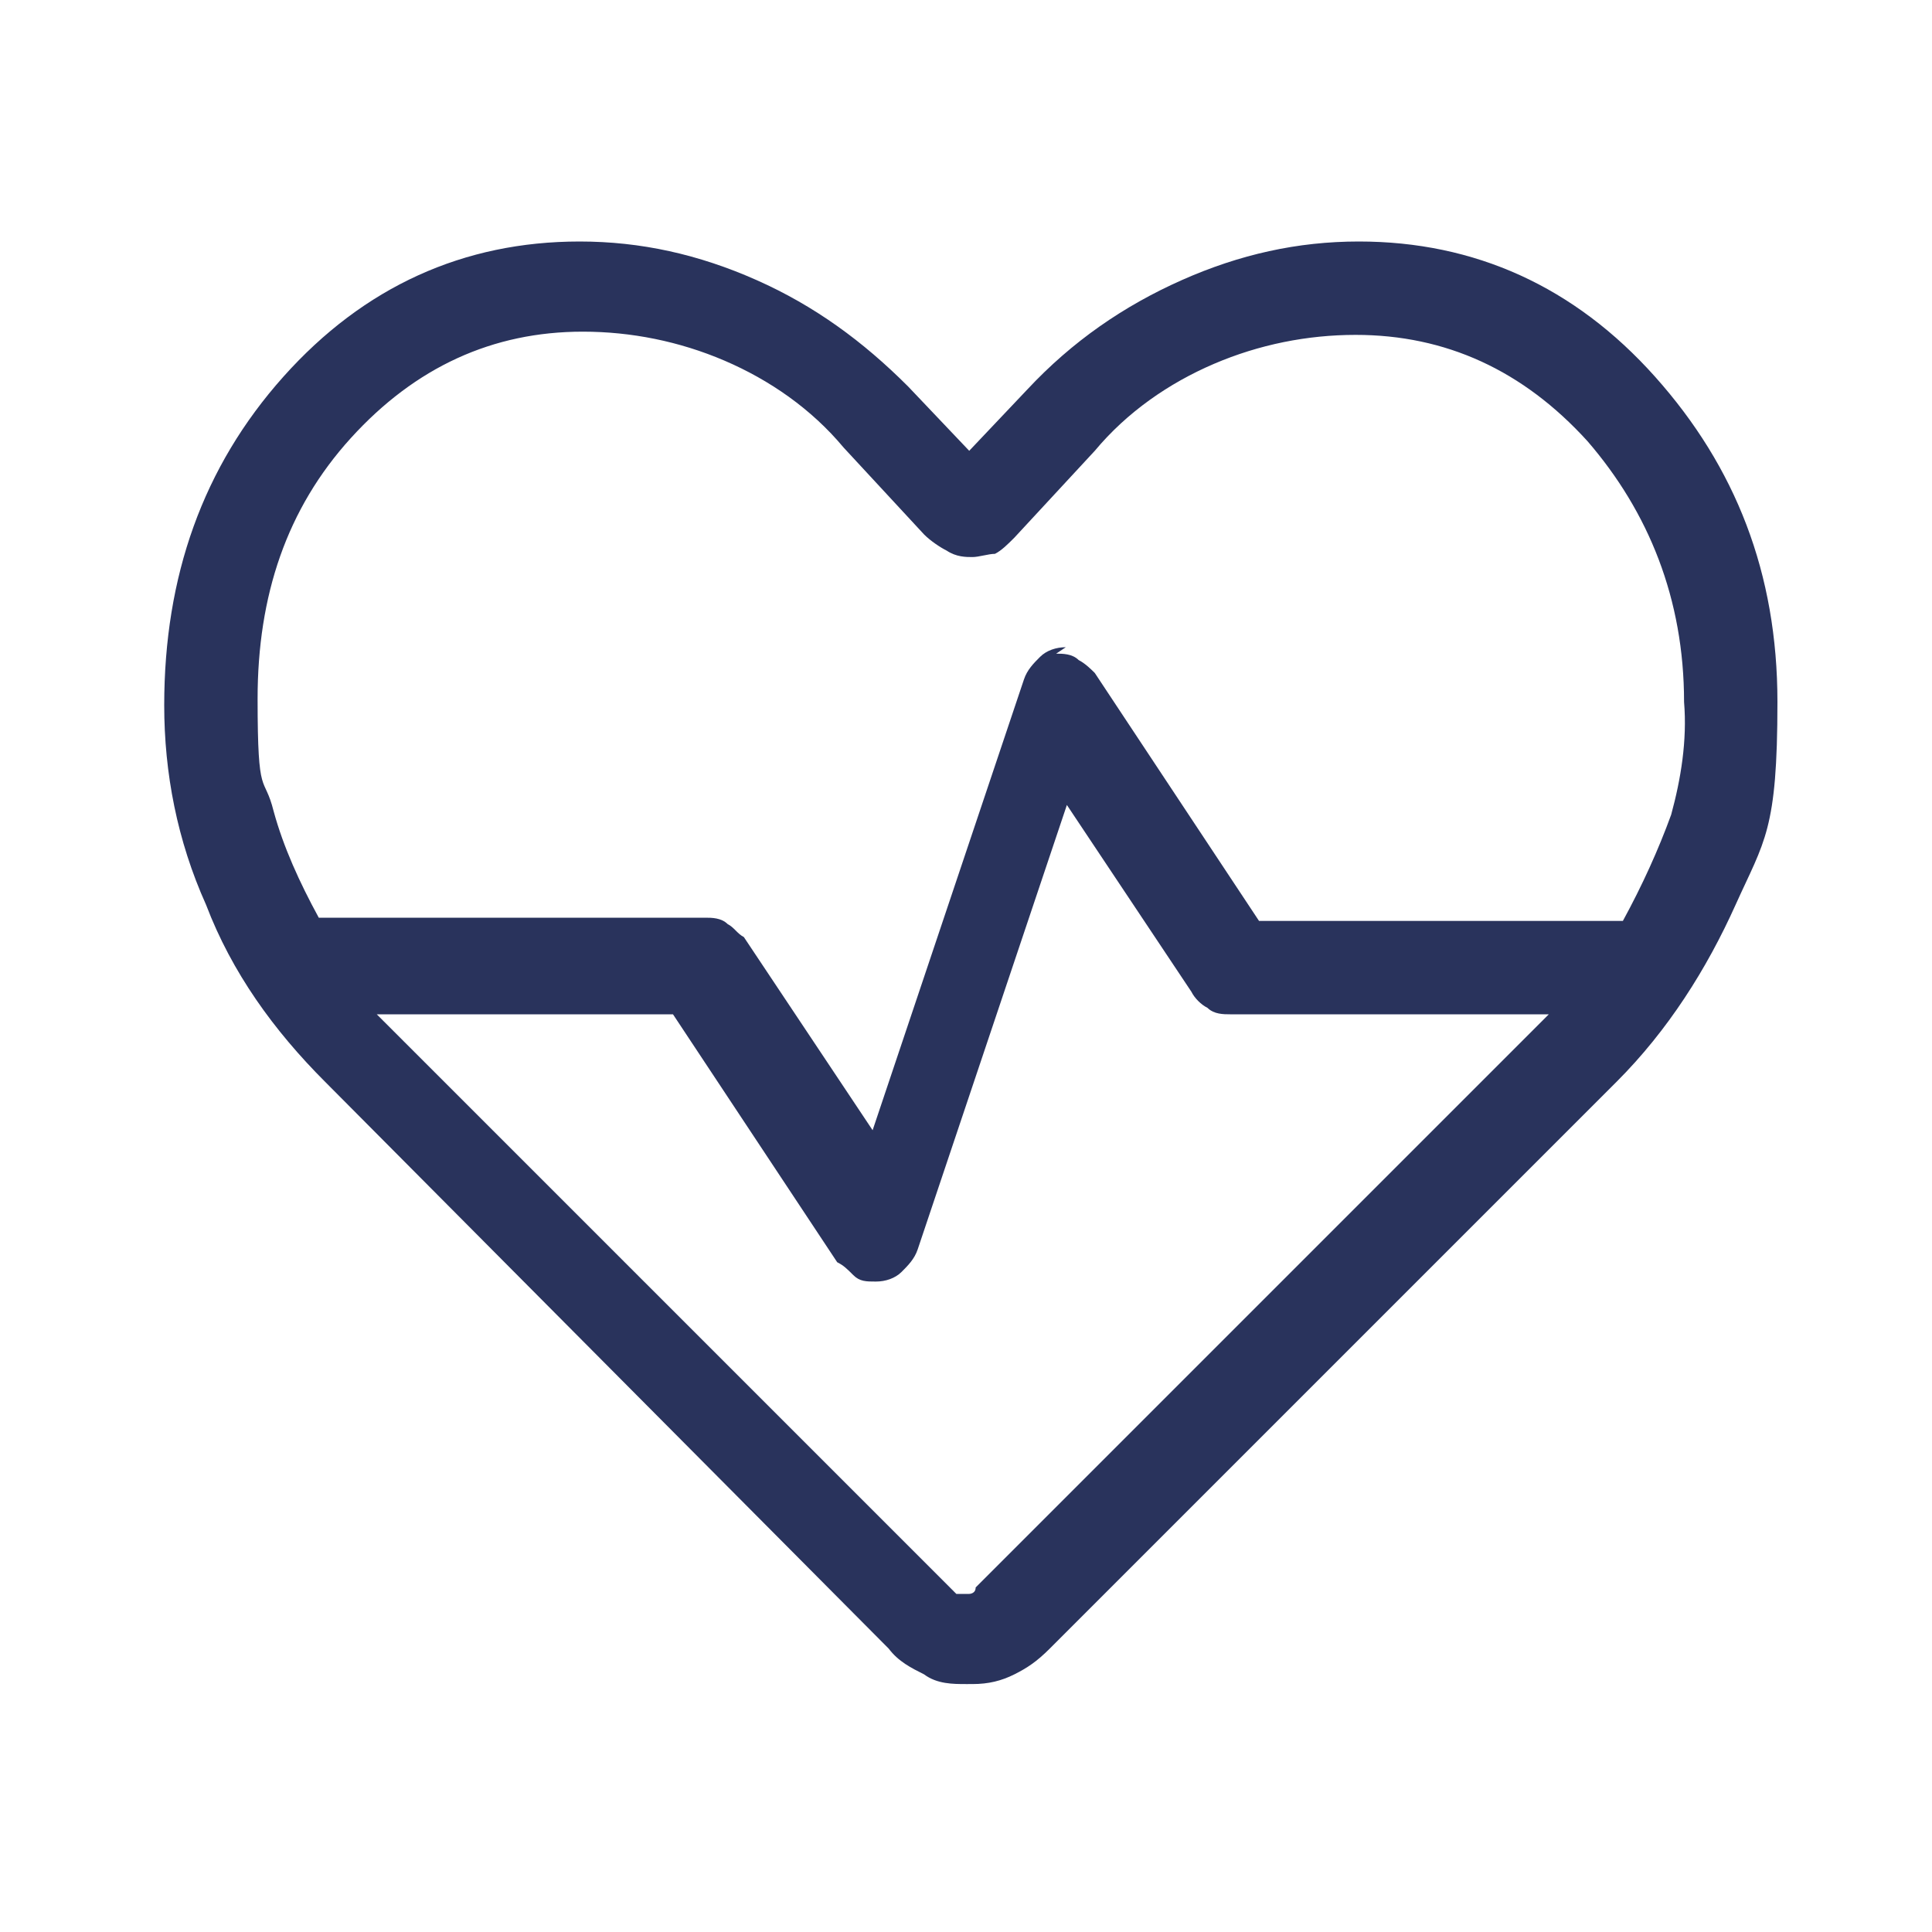
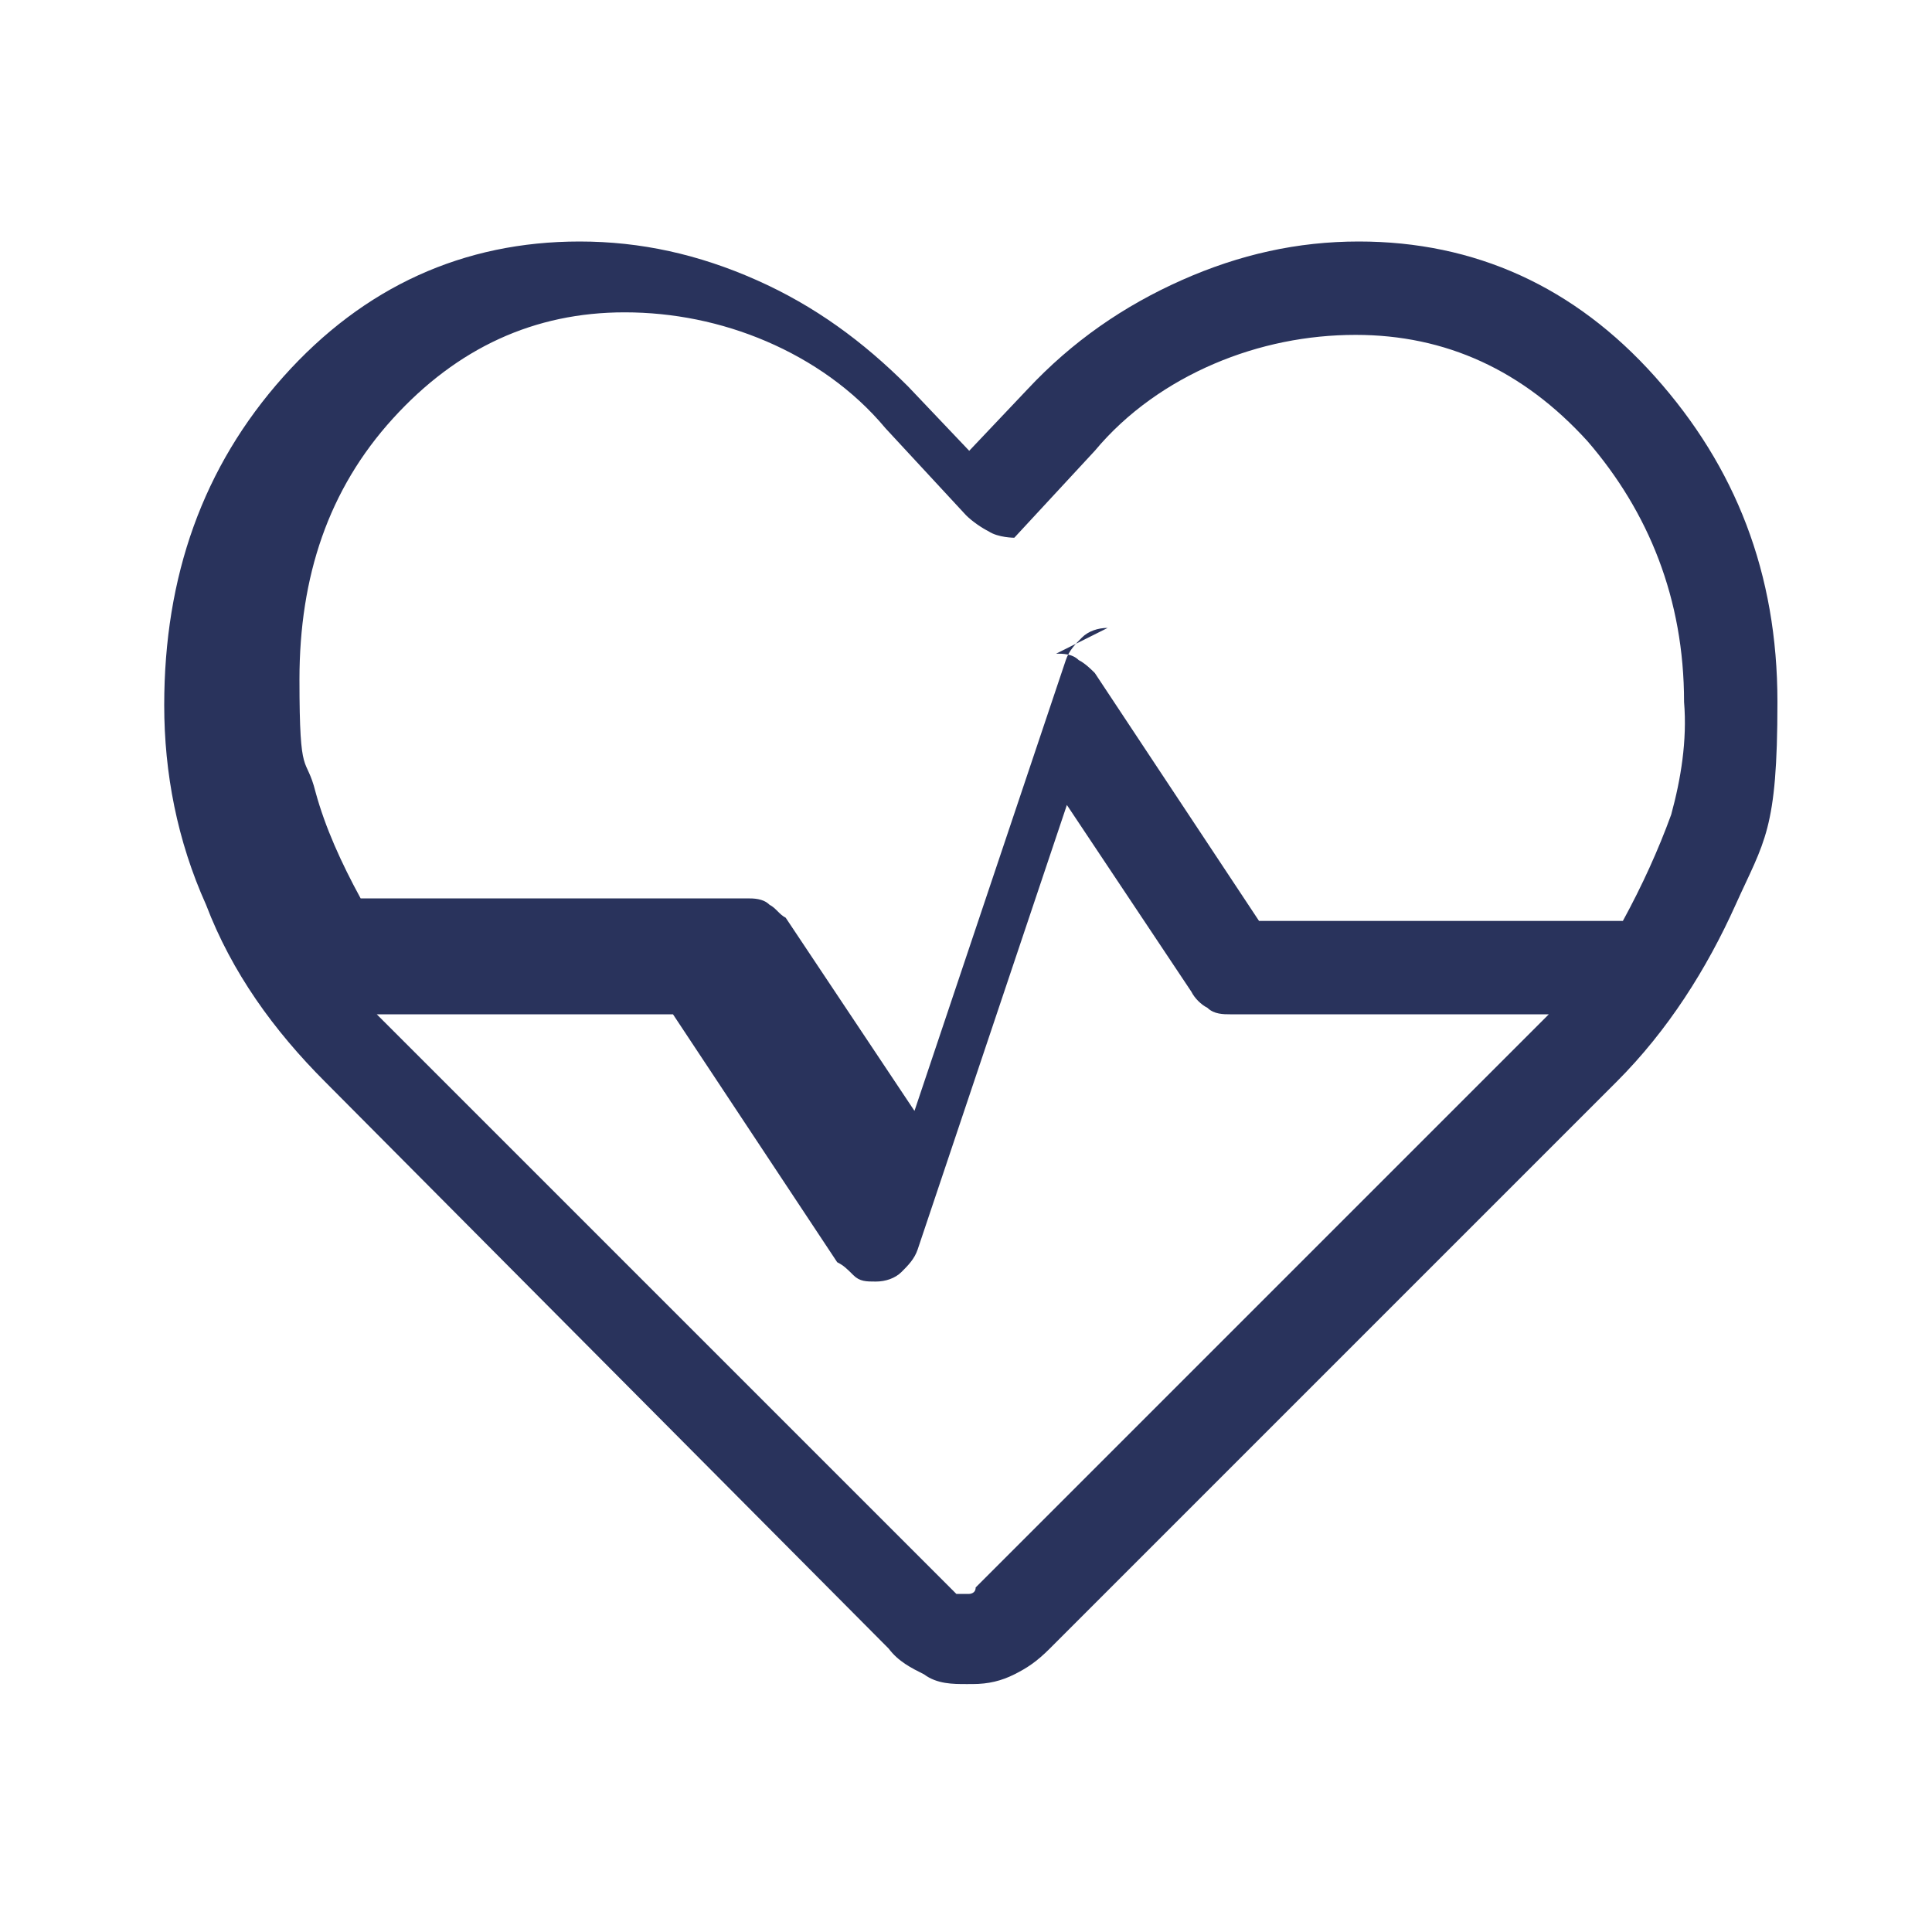
<svg xmlns="http://www.w3.org/2000/svg" version="1.1" viewBox="0 0 60 60">
  <defs>
    <style>
      .cls-1 {
        fill: #29335c;
      }
    </style>
  </defs>
  <g>
    <g id="Layer_1">
-       <path class="cls-1" d="M30,52.3c-.4,0-.9,0-1.3-.3-.4-.2-.8-.4-1.1-.8l-17.5-17.6c-1.6-1.6-2.9-3.4-3.7-5.5-.9-2-1.3-4.1-1.3-6.2,0-4,1.2-7.4,3.7-10.2,2.5-2.8,5.6-4.2,9.2-4.2,1.9,0,3.7.4,5.5,1.2,1.8.8,3.3,1.9,4.7,3.3l1.9,2,1.8-1.9c1.4-1.5,3-2.6,4.8-3.4,1.8-.8,3.6-1.2,5.5-1.2,3.6,0,6.7,1.4,9.2,4.2,2.5,2.8,3.8,6.1,3.8,10.1s-.4,4.3-1.3,6.3c-.9,2-2.1,3.9-3.7,5.5l-17.6,17.6c-.4.4-.7.6-1.1.8s-.8.3-1.3.3ZM32.8,20.3c.2,0,.5,0,.7.2.2.1.4.3.5.4l5.1,7.7h11.3c.6-1.1,1.1-2.2,1.5-3.3.3-1.1.5-2.3.4-3.5,0-3.2-1.1-5.9-3-8.1-2-2.2-4.4-3.3-7.2-3.3-1.5,0-3,.3-4.4.9-1.4.6-2.7,1.5-3.7,2.7l-2.5,2.7c-.2.2-.4.4-.6.5-.2,0-.5.1-.7.1s-.5,0-.8-.2c-.2-.1-.5-.3-.7-.5l-2.5-2.7c-1-1.2-2.3-2.1-3.7-2.7-1.4-.6-2.9-.9-4.4-.9-2.8,0-5.2,1.1-7.2,3.3-2,2.2-2.9,4.9-2.9,8.1s.2,2.3.5,3.5c.3,1.1.8,2.2,1.4,3.3h12c.2,0,.5,0,.7.2.2.1.3.3.5.4l4,6,4.7-14c.1-.3.3-.5.5-.7.2-.2.5-.3.8-.3ZM33.2,24.8l-4.7,14c-.1.3-.3.5-.5.7-.2.2-.5.3-.8.3s-.5,0-.7-.2-.3-.3-.5-.4l-5.1-7.7h-9.2l17.8,17.8c0,0,.2.2.2.2s.2,0,.2,0,.2,0,.2,0,.2,0,.2-.2l17.8-17.8h-9.9c-.2,0-.5,0-.7-.2-.2-.1-.4-.3-.5-.5l-4-6Z" />
+       <path class="cls-1" d="M30,52.3c-.4,0-.9,0-1.3-.3-.4-.2-.8-.4-1.1-.8l-17.5-17.6c-1.6-1.6-2.9-3.4-3.7-5.5-.9-2-1.3-4.1-1.3-6.2,0-4,1.2-7.4,3.7-10.2,2.5-2.8,5.6-4.2,9.2-4.2,1.9,0,3.7.4,5.5,1.2,1.8.8,3.3,1.9,4.7,3.3l1.9,2,1.8-1.9c1.4-1.5,3-2.6,4.8-3.4,1.8-.8,3.6-1.2,5.5-1.2,3.6,0,6.7,1.4,9.2,4.2,2.5,2.8,3.8,6.1,3.8,10.1s-.4,4.3-1.3,6.3c-.9,2-2.1,3.9-3.7,5.5l-17.6,17.6c-.4.4-.7.6-1.1.8s-.8.3-1.3.3ZM32.8,20.3c.2,0,.5,0,.7.2.2.1.4.3.5.4l5.1,7.7h11.3c.6-1.1,1.1-2.2,1.5-3.3.3-1.1.5-2.3.4-3.5,0-3.2-1.1-5.9-3-8.1-2-2.2-4.4-3.3-7.2-3.3-1.5,0-3,.3-4.4.9-1.4.6-2.7,1.5-3.7,2.7l-2.5,2.7s-.5,0-.8-.2c-.2-.1-.5-.3-.7-.5l-2.5-2.7c-1-1.2-2.3-2.1-3.7-2.7-1.4-.6-2.9-.9-4.4-.9-2.8,0-5.2,1.1-7.2,3.3-2,2.2-2.9,4.9-2.9,8.1s.2,2.3.5,3.5c.3,1.1.8,2.2,1.4,3.3h12c.2,0,.5,0,.7.2.2.1.3.3.5.4l4,6,4.7-14c.1-.3.3-.5.5-.7.2-.2.5-.3.8-.3ZM33.2,24.8l-4.7,14c-.1.3-.3.5-.5.7-.2.2-.5.3-.8.3s-.5,0-.7-.2-.3-.3-.5-.4l-5.1-7.7h-9.2l17.8,17.8c0,0,.2.2.2.2s.2,0,.2,0,.2,0,.2,0,.2,0,.2-.2l17.8-17.8h-9.9c-.2,0-.5,0-.7-.2-.2-.1-.4-.3-.5-.5l-4-6Z" />
    </g>
  </g>
</svg>